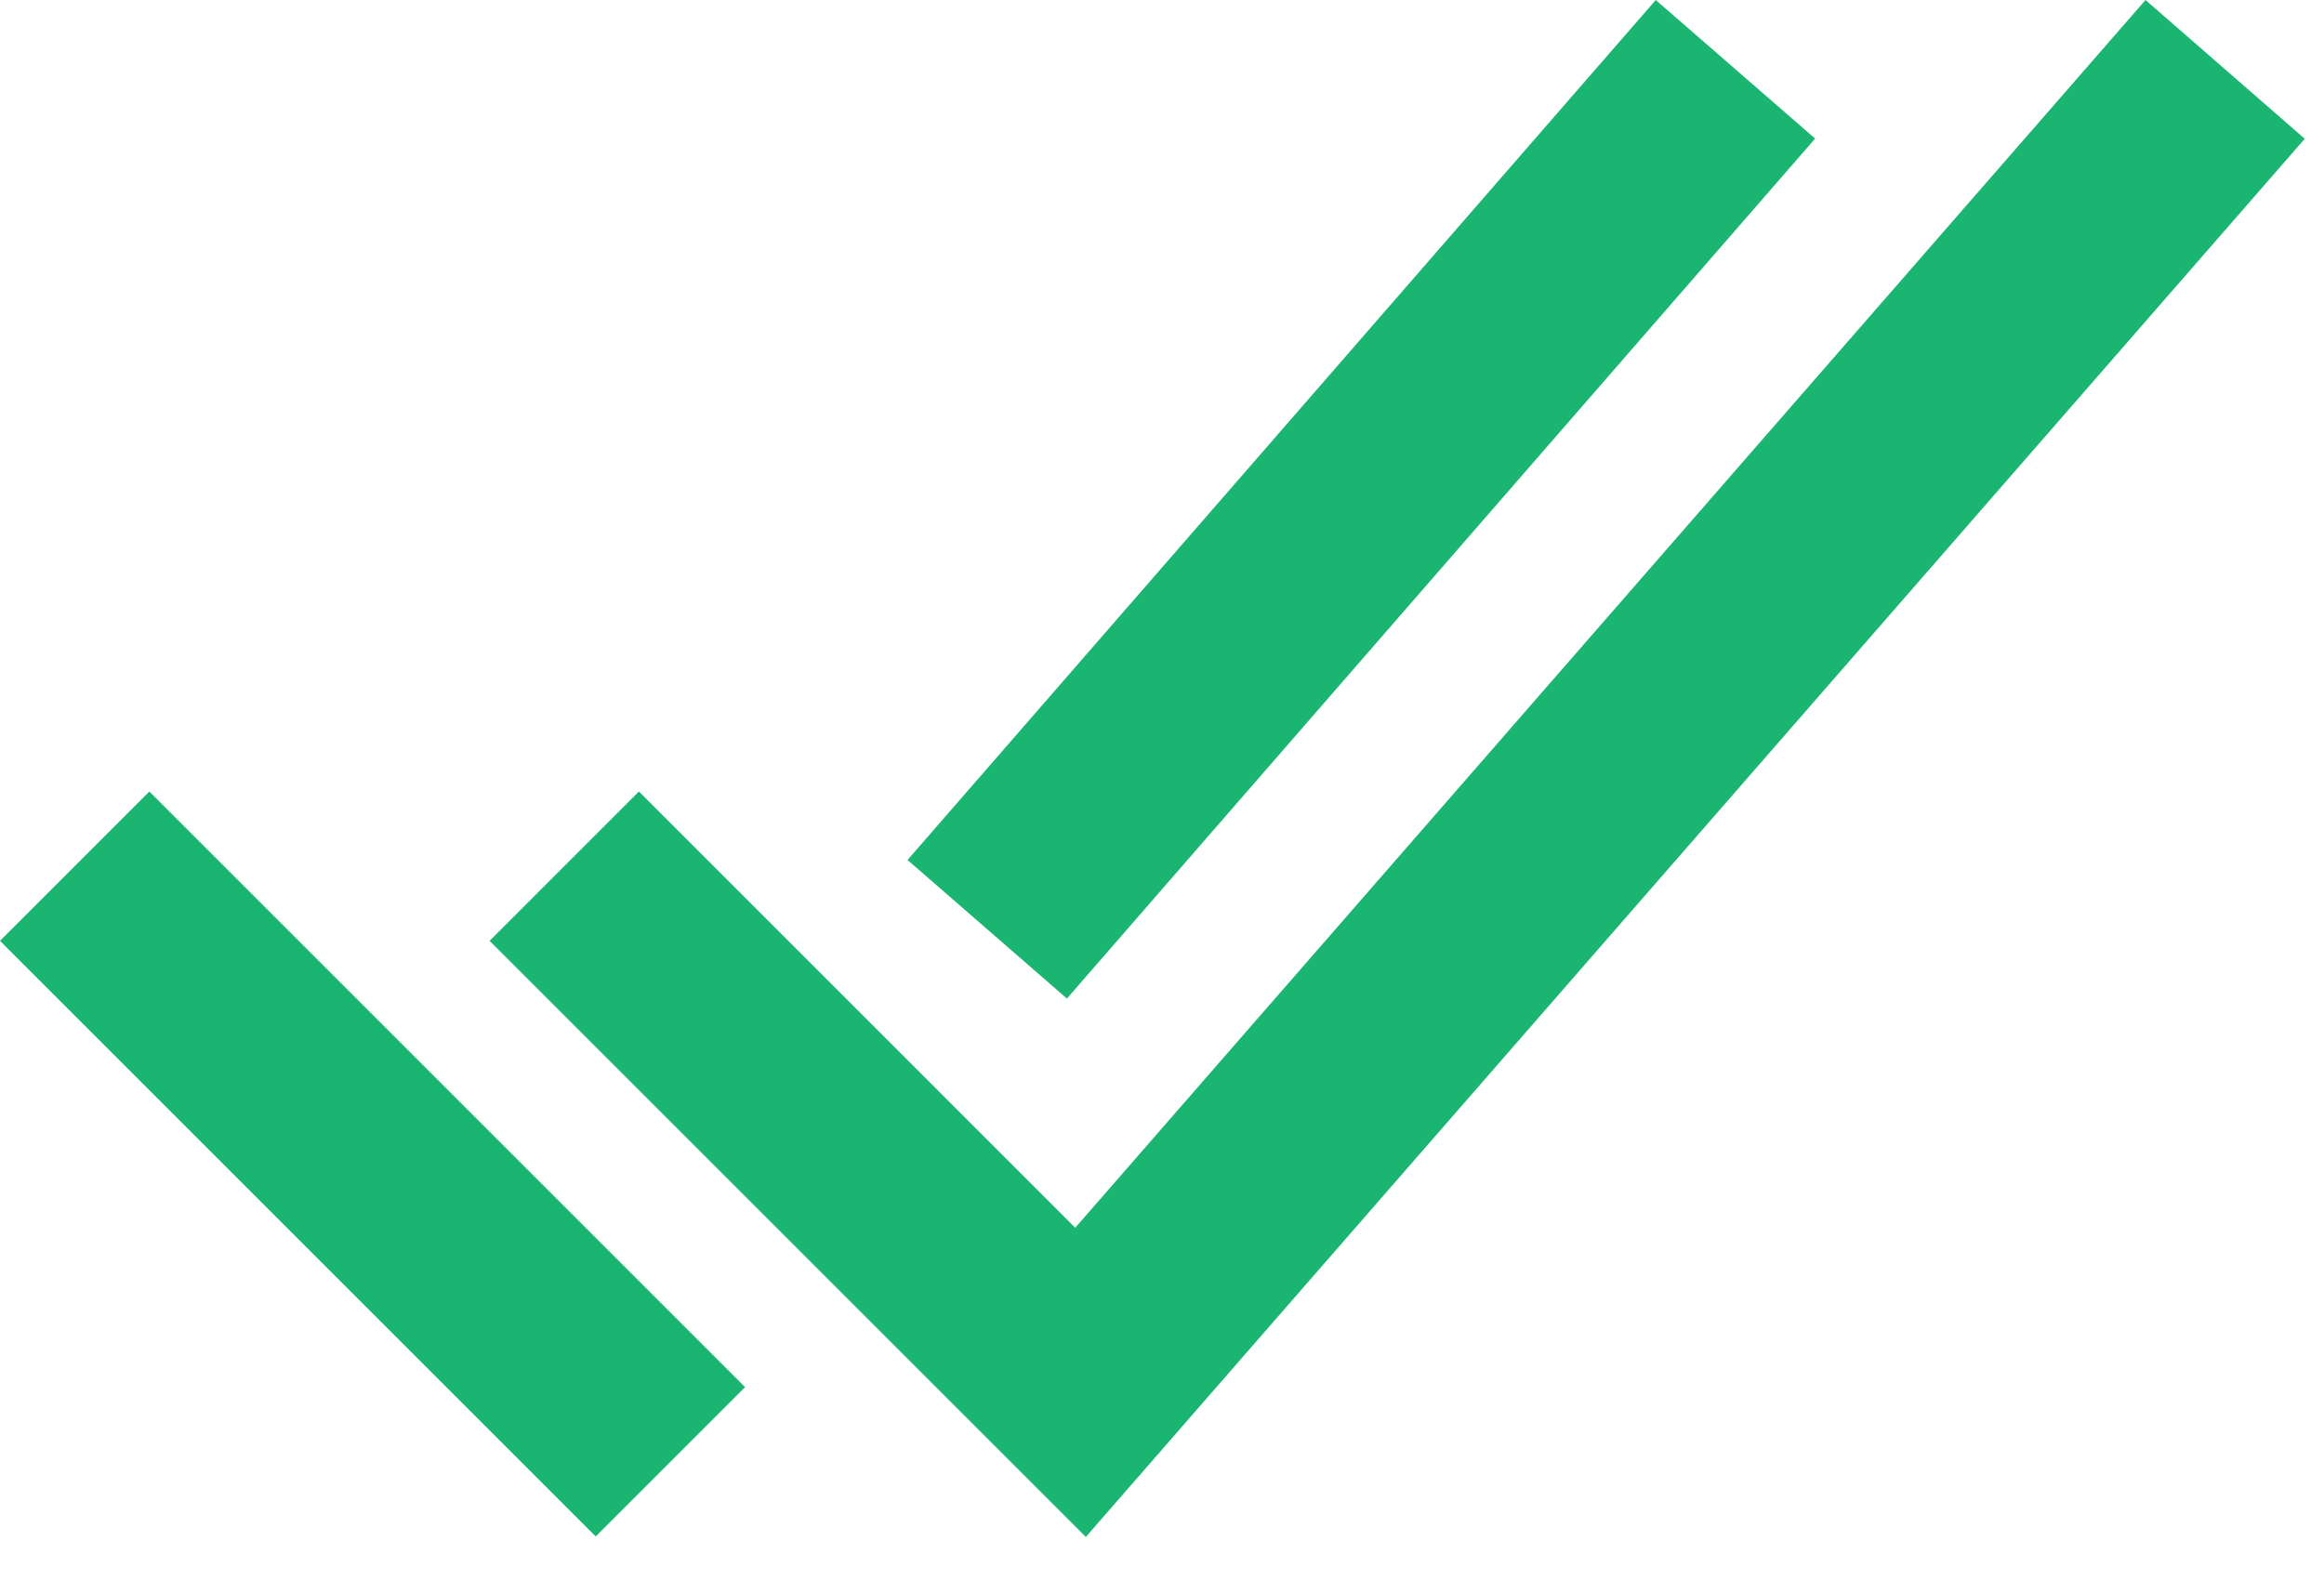
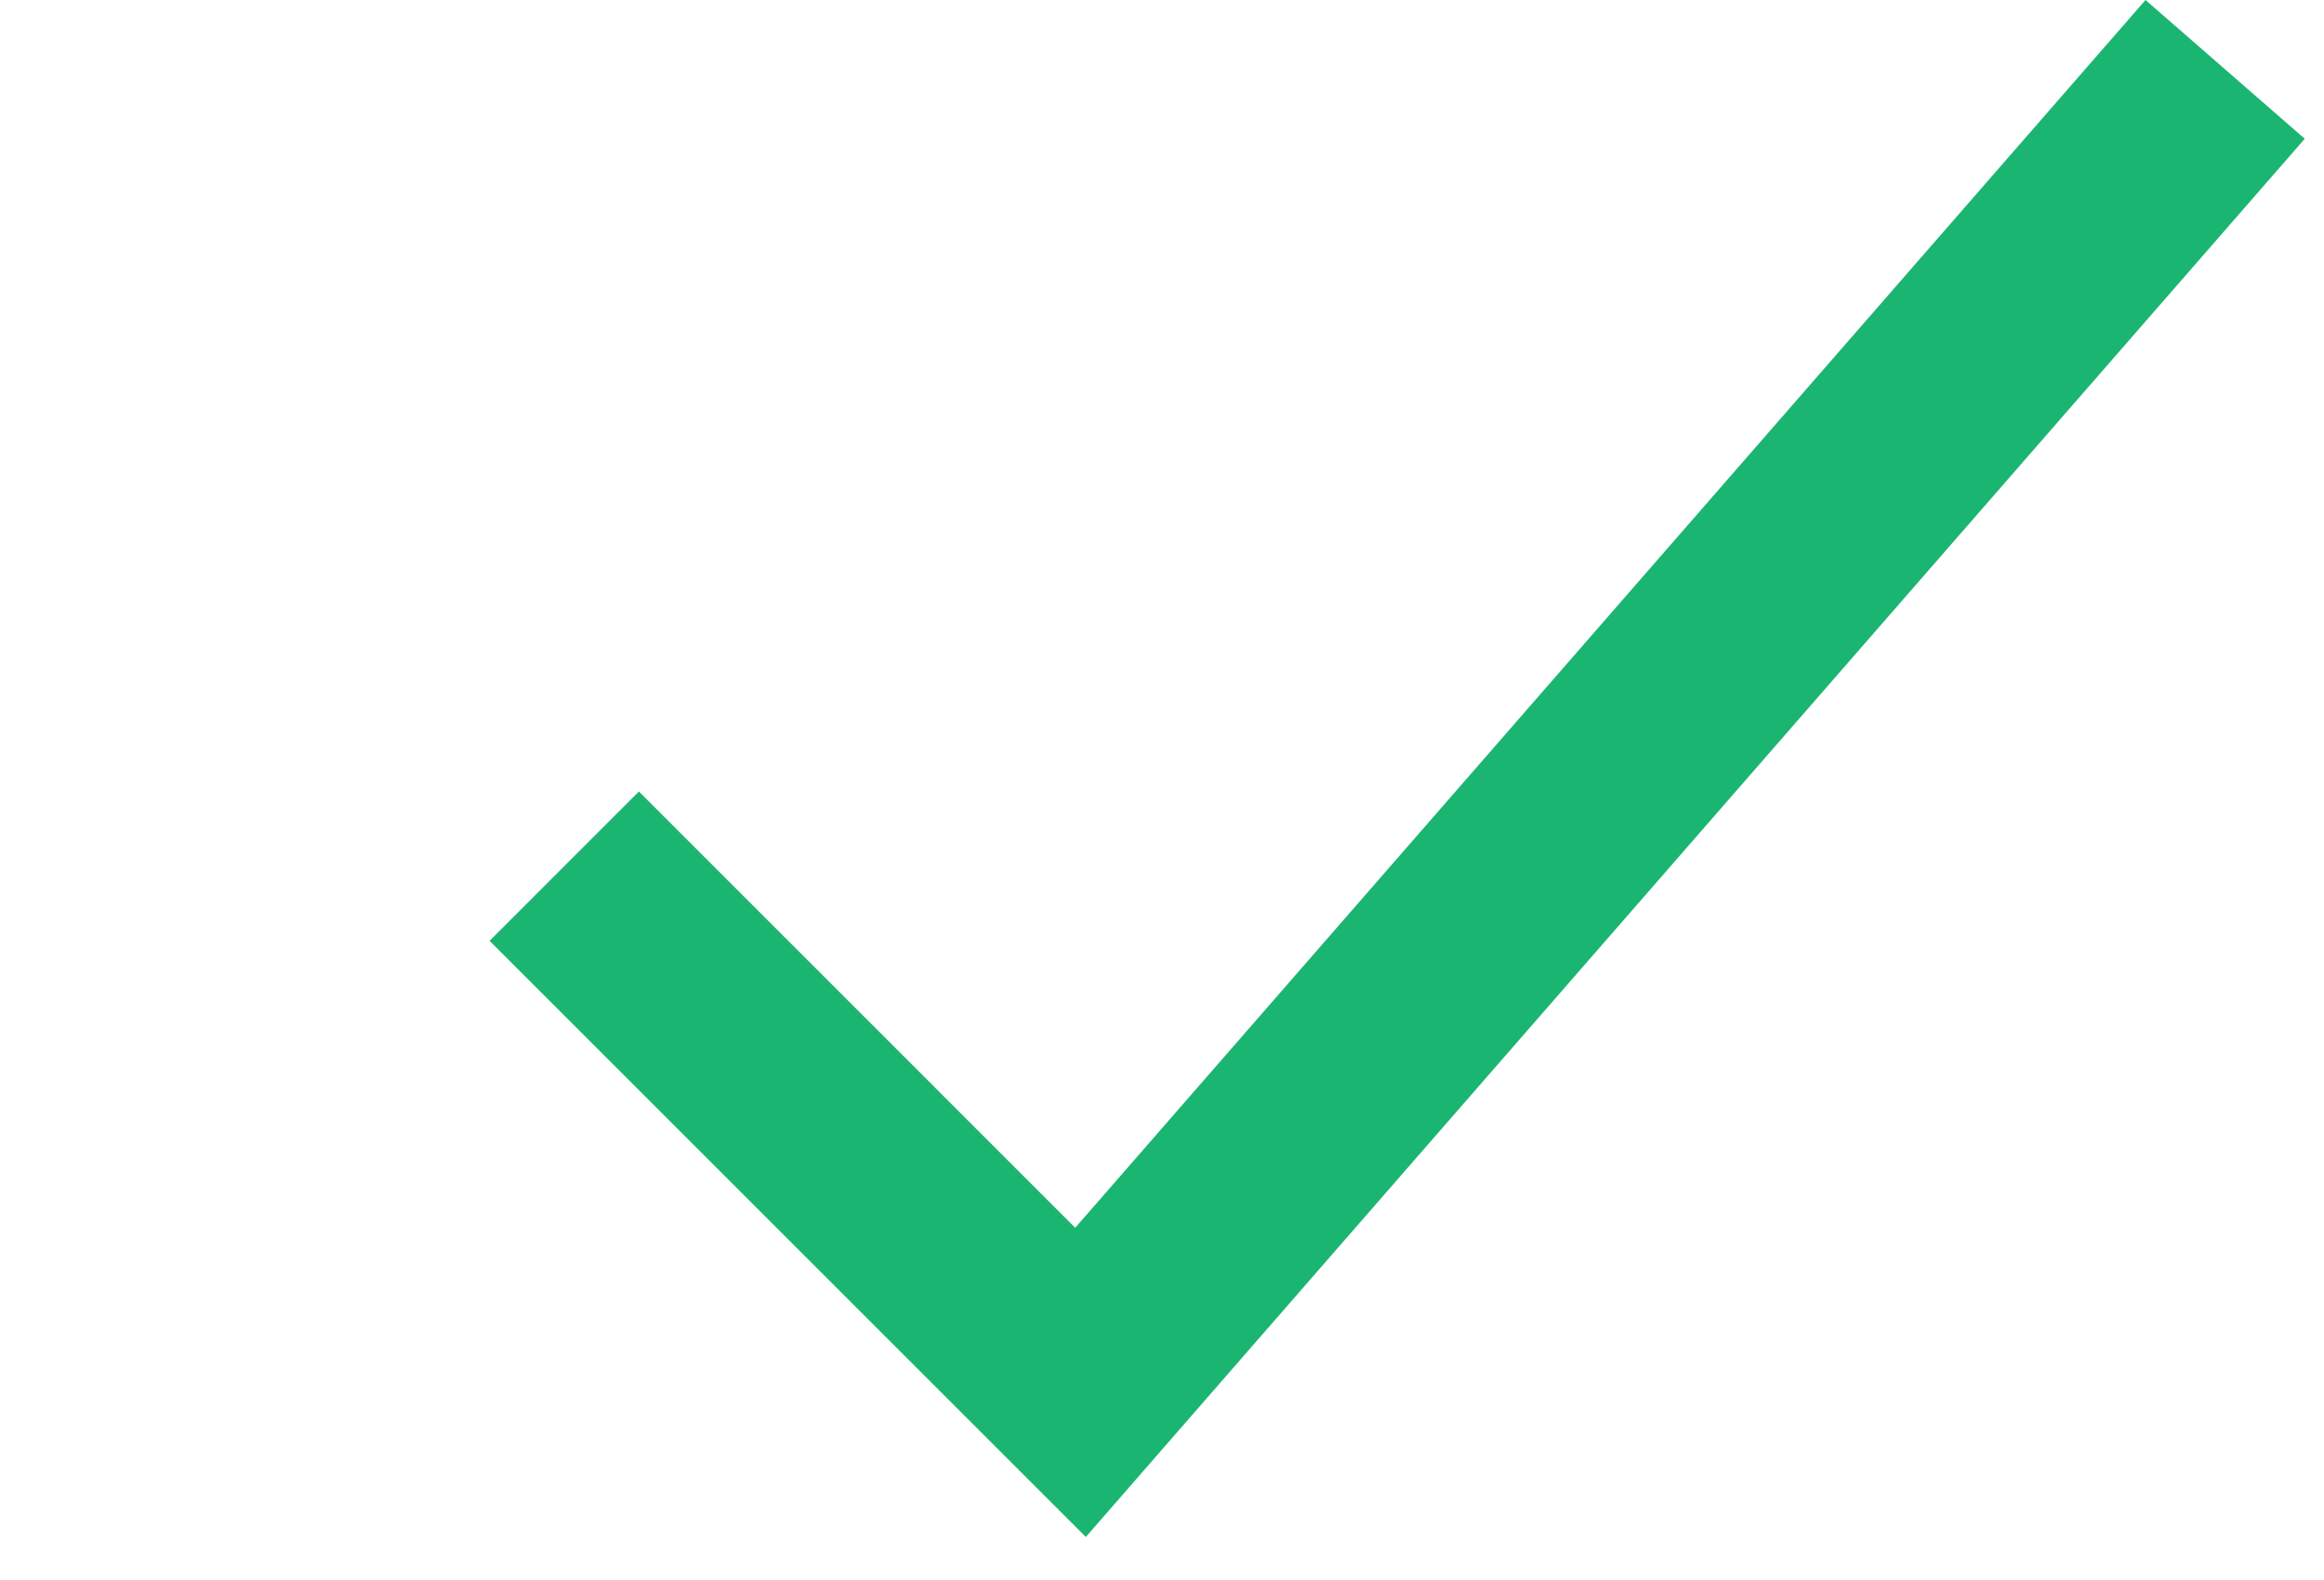
<svg xmlns="http://www.w3.org/2000/svg" width="50" height="34" viewBox="0 0 50 34" fill="none">
  <path fill-rule="evenodd" clip-rule="evenodd" d="M49.586 2.986L23.361 33.074L10.533 20.246L13.746 17.032L23.133 26.42L46.16 0L49.586 2.986Z" fill="#1BB572" />
-   <path fill-rule="evenodd" clip-rule="evenodd" d="M3.213 17.033L16.03 29.85L12.817 33.063L0 20.246L3.213 17.033Z" fill="#1BB572" />
-   <path fill-rule="evenodd" clip-rule="evenodd" d="M39.052 2.982L22.954 21.488L19.525 18.506L35.623 0L39.052 2.982Z" fill="#1BB572" />
</svg>